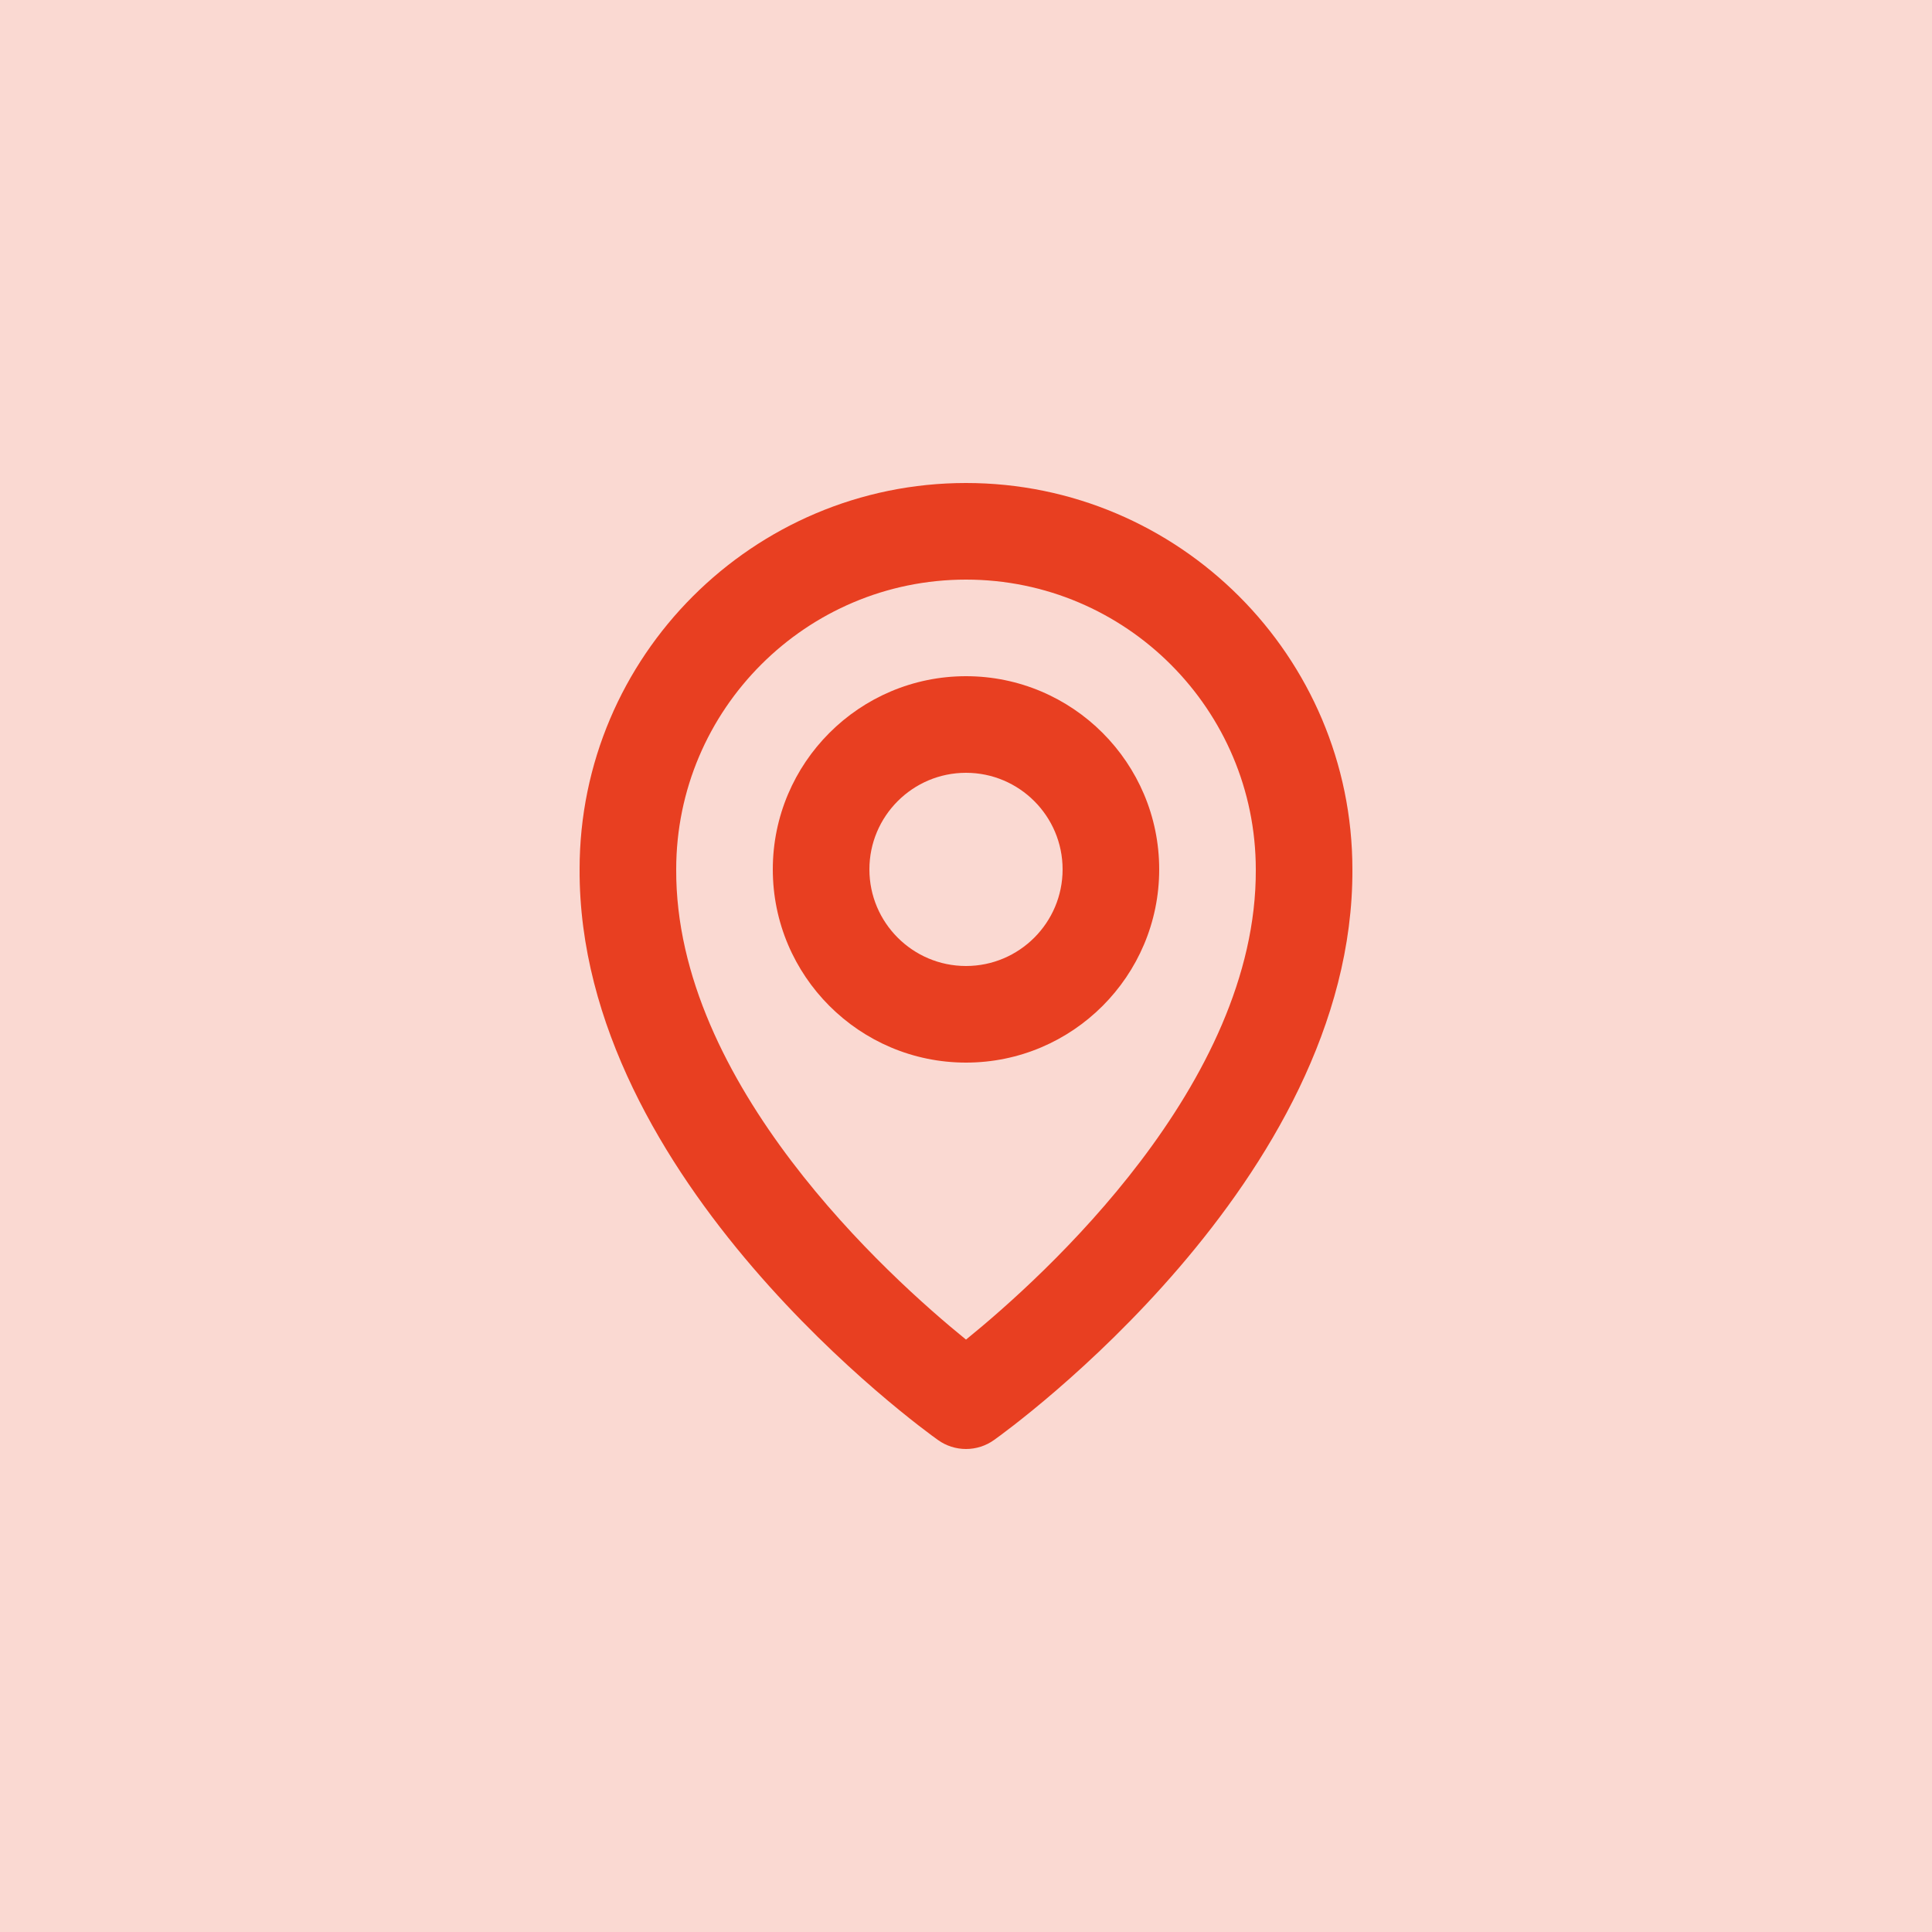
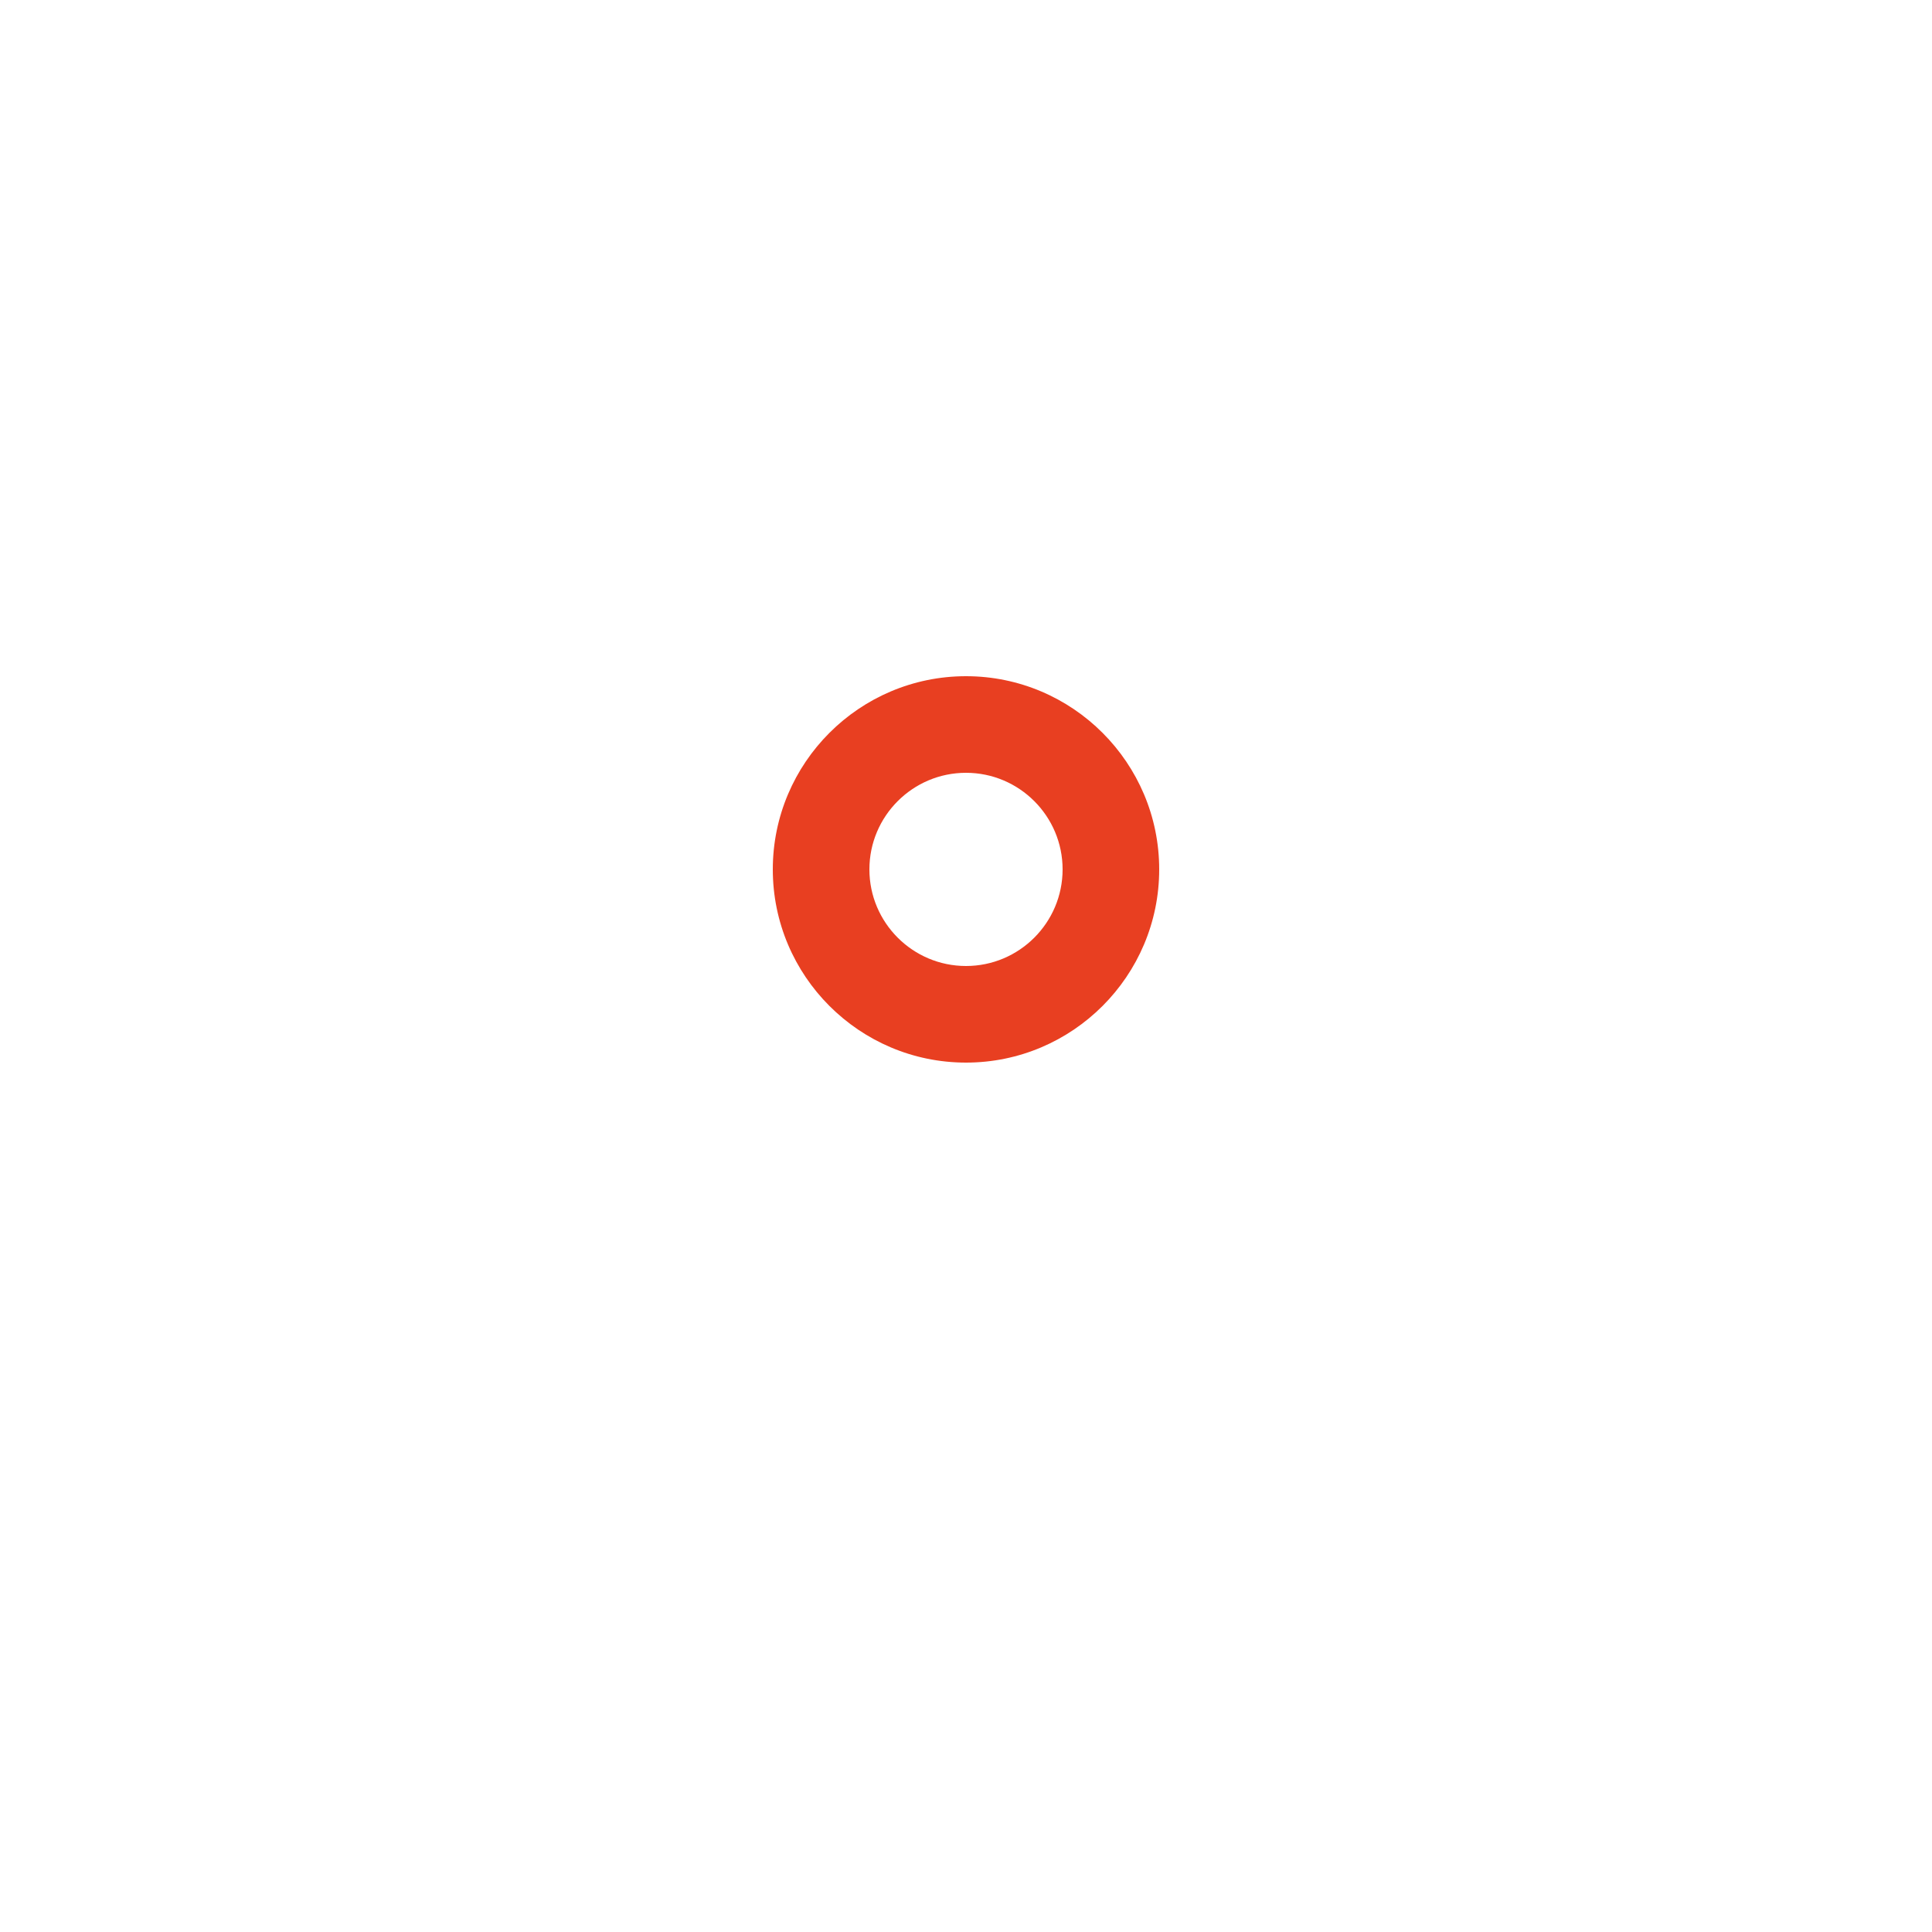
<svg xmlns="http://www.w3.org/2000/svg" width="40" height="40" viewBox="0 0 40 40" fill="none">
-   <rect width="40" height="40" fill="#FAD9D2" />
  <path d="M20 22C22.206 22 24 20.206 24 18C24 15.794 22.206 14 20 14C17.794 14 16 15.794 16 18C16 20.206 17.794 22 20 22ZM20 16C21.103 16 22 16.897 22 18C22 19.103 21.103 20 20 20C18.897 20 18 19.103 18 18C18 16.897 18.897 16 20 16Z" fill="#E83F21" />
-   <path d="M19.42 29.814C19.589 29.935 19.792 30 20 30C20.208 30 20.411 29.935 20.58 29.814C20.884 29.599 28.029 24.44 28 18C28 13.589 24.411 10 20 10C15.589 10 12 13.589 12 17.995C11.971 24.44 19.116 29.599 19.42 29.814ZM20 12C23.309 12 26 14.691 26 18.005C26.021 22.443 21.612 26.428 20 27.735C18.389 26.427 13.979 22.441 14 18C14 14.691 16.691 12 20 12Z" fill="#E83F21" />
</svg>